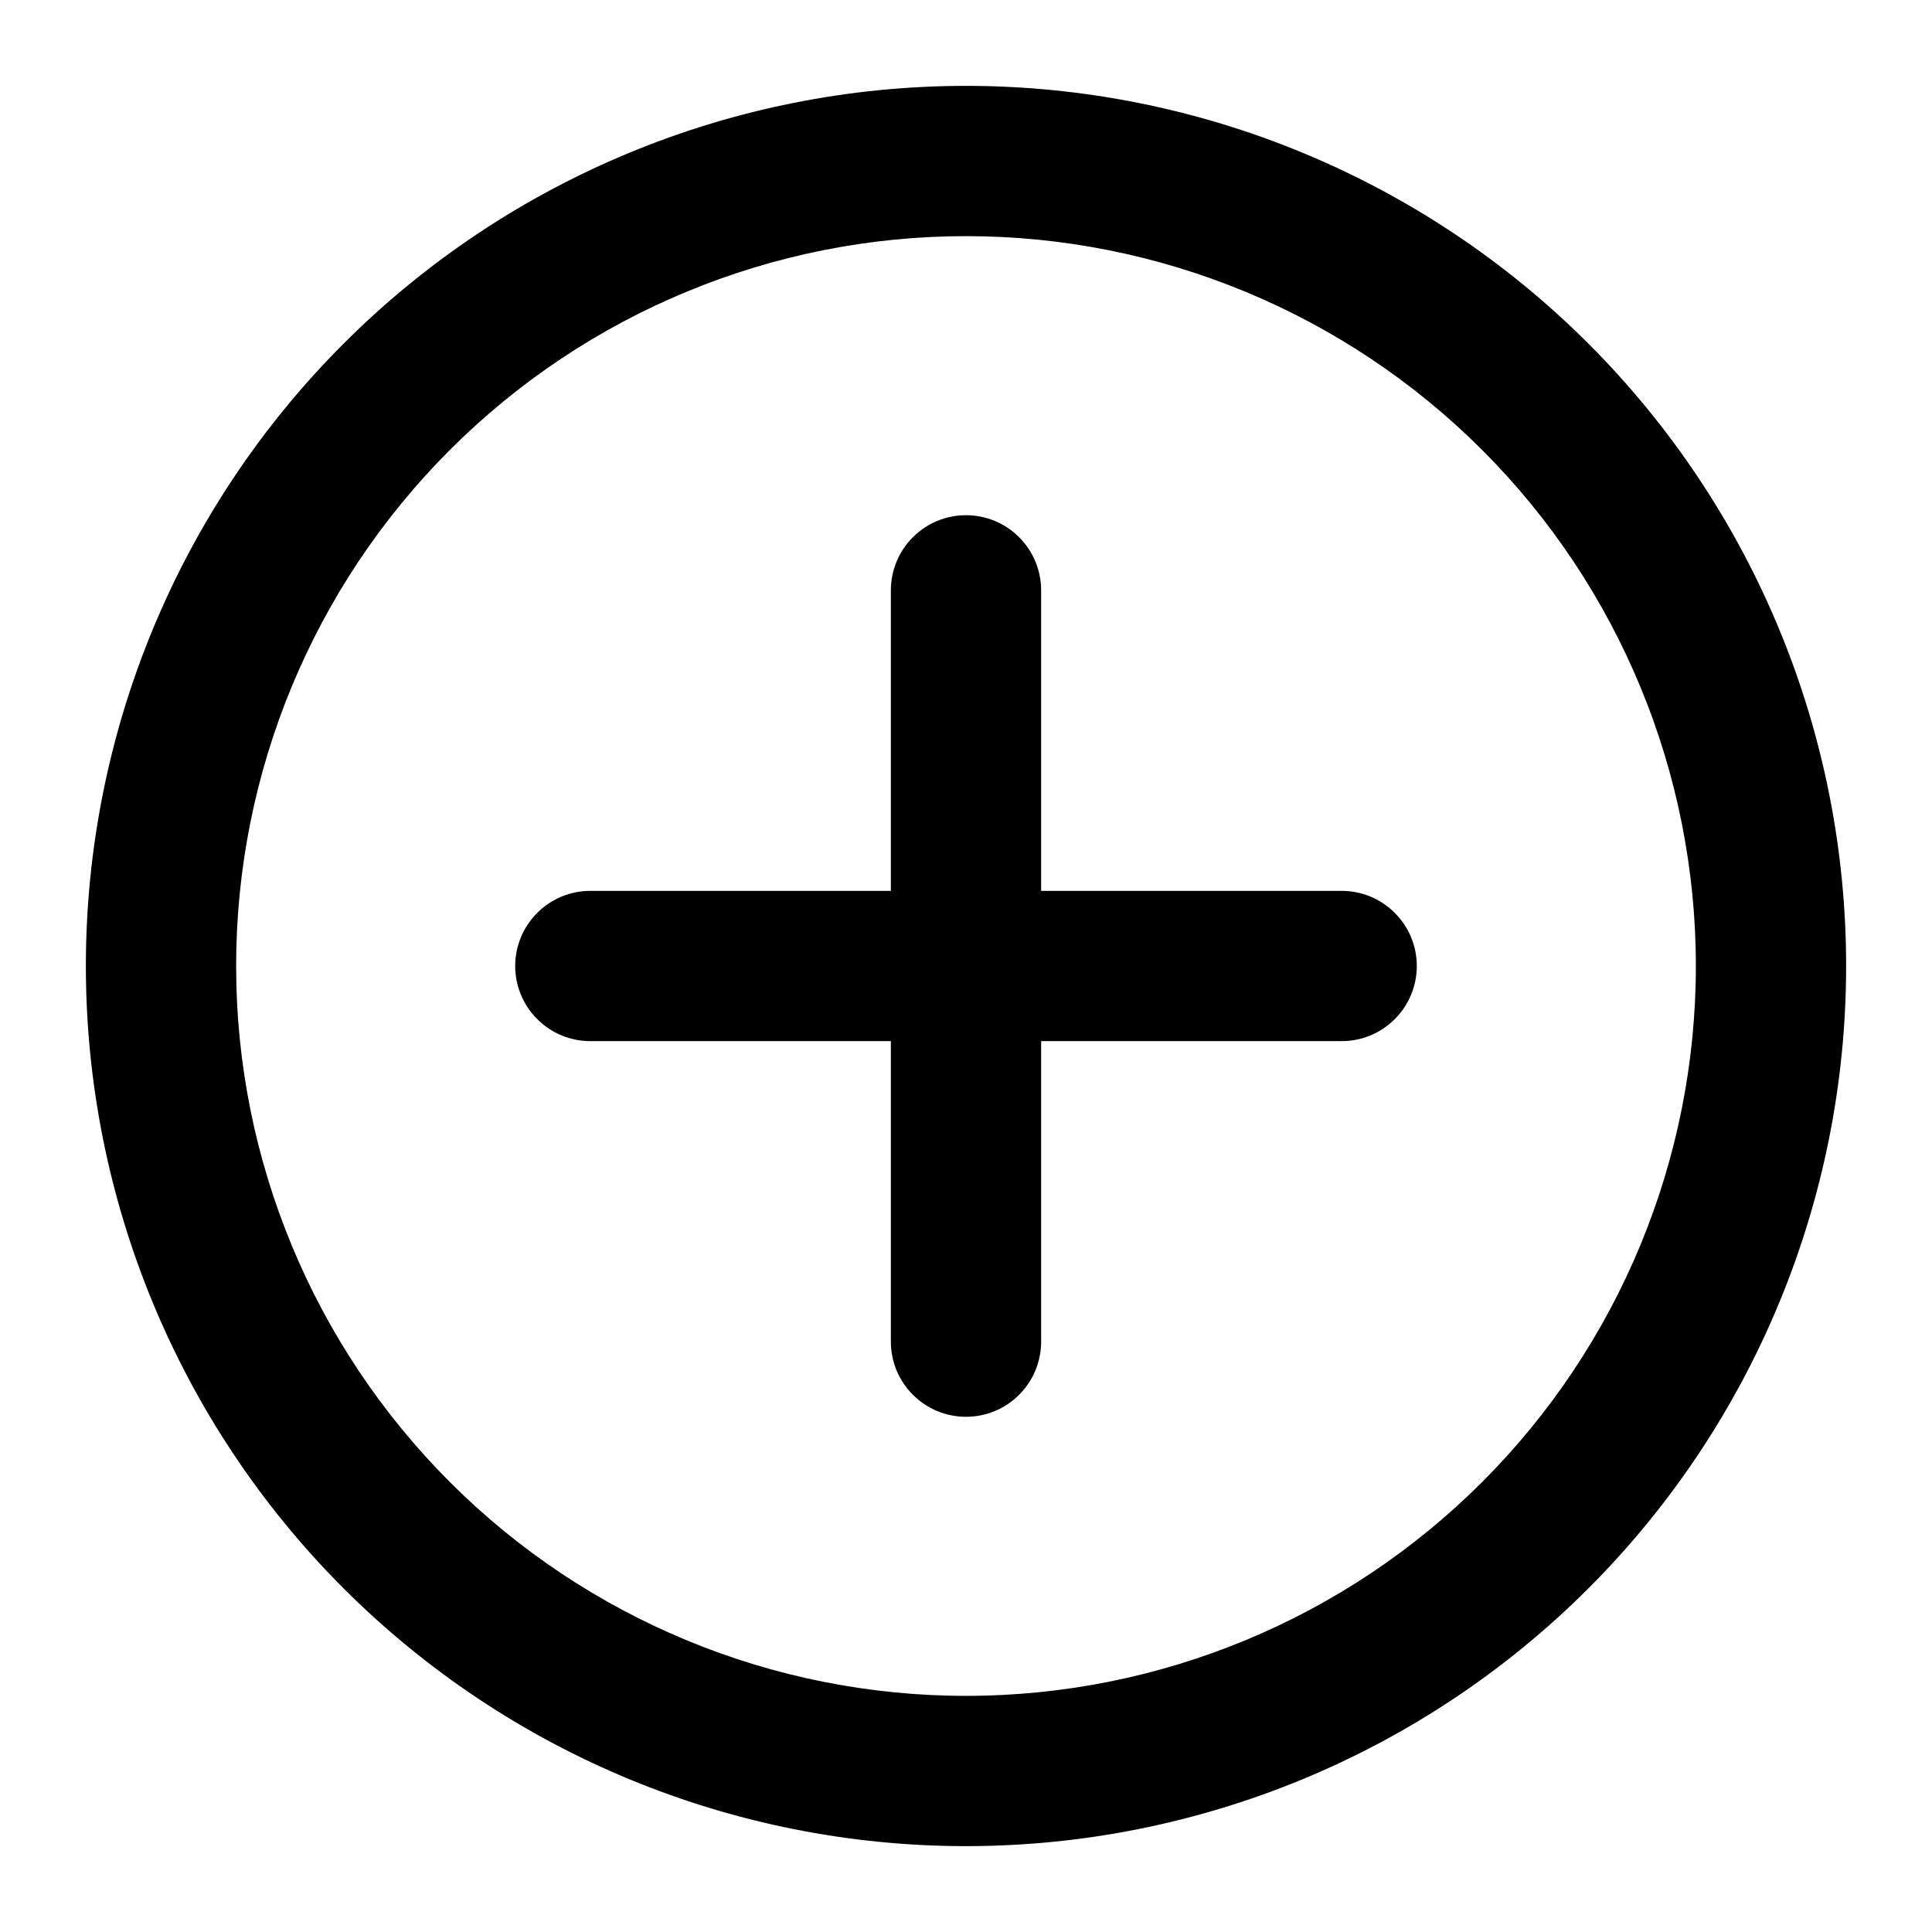
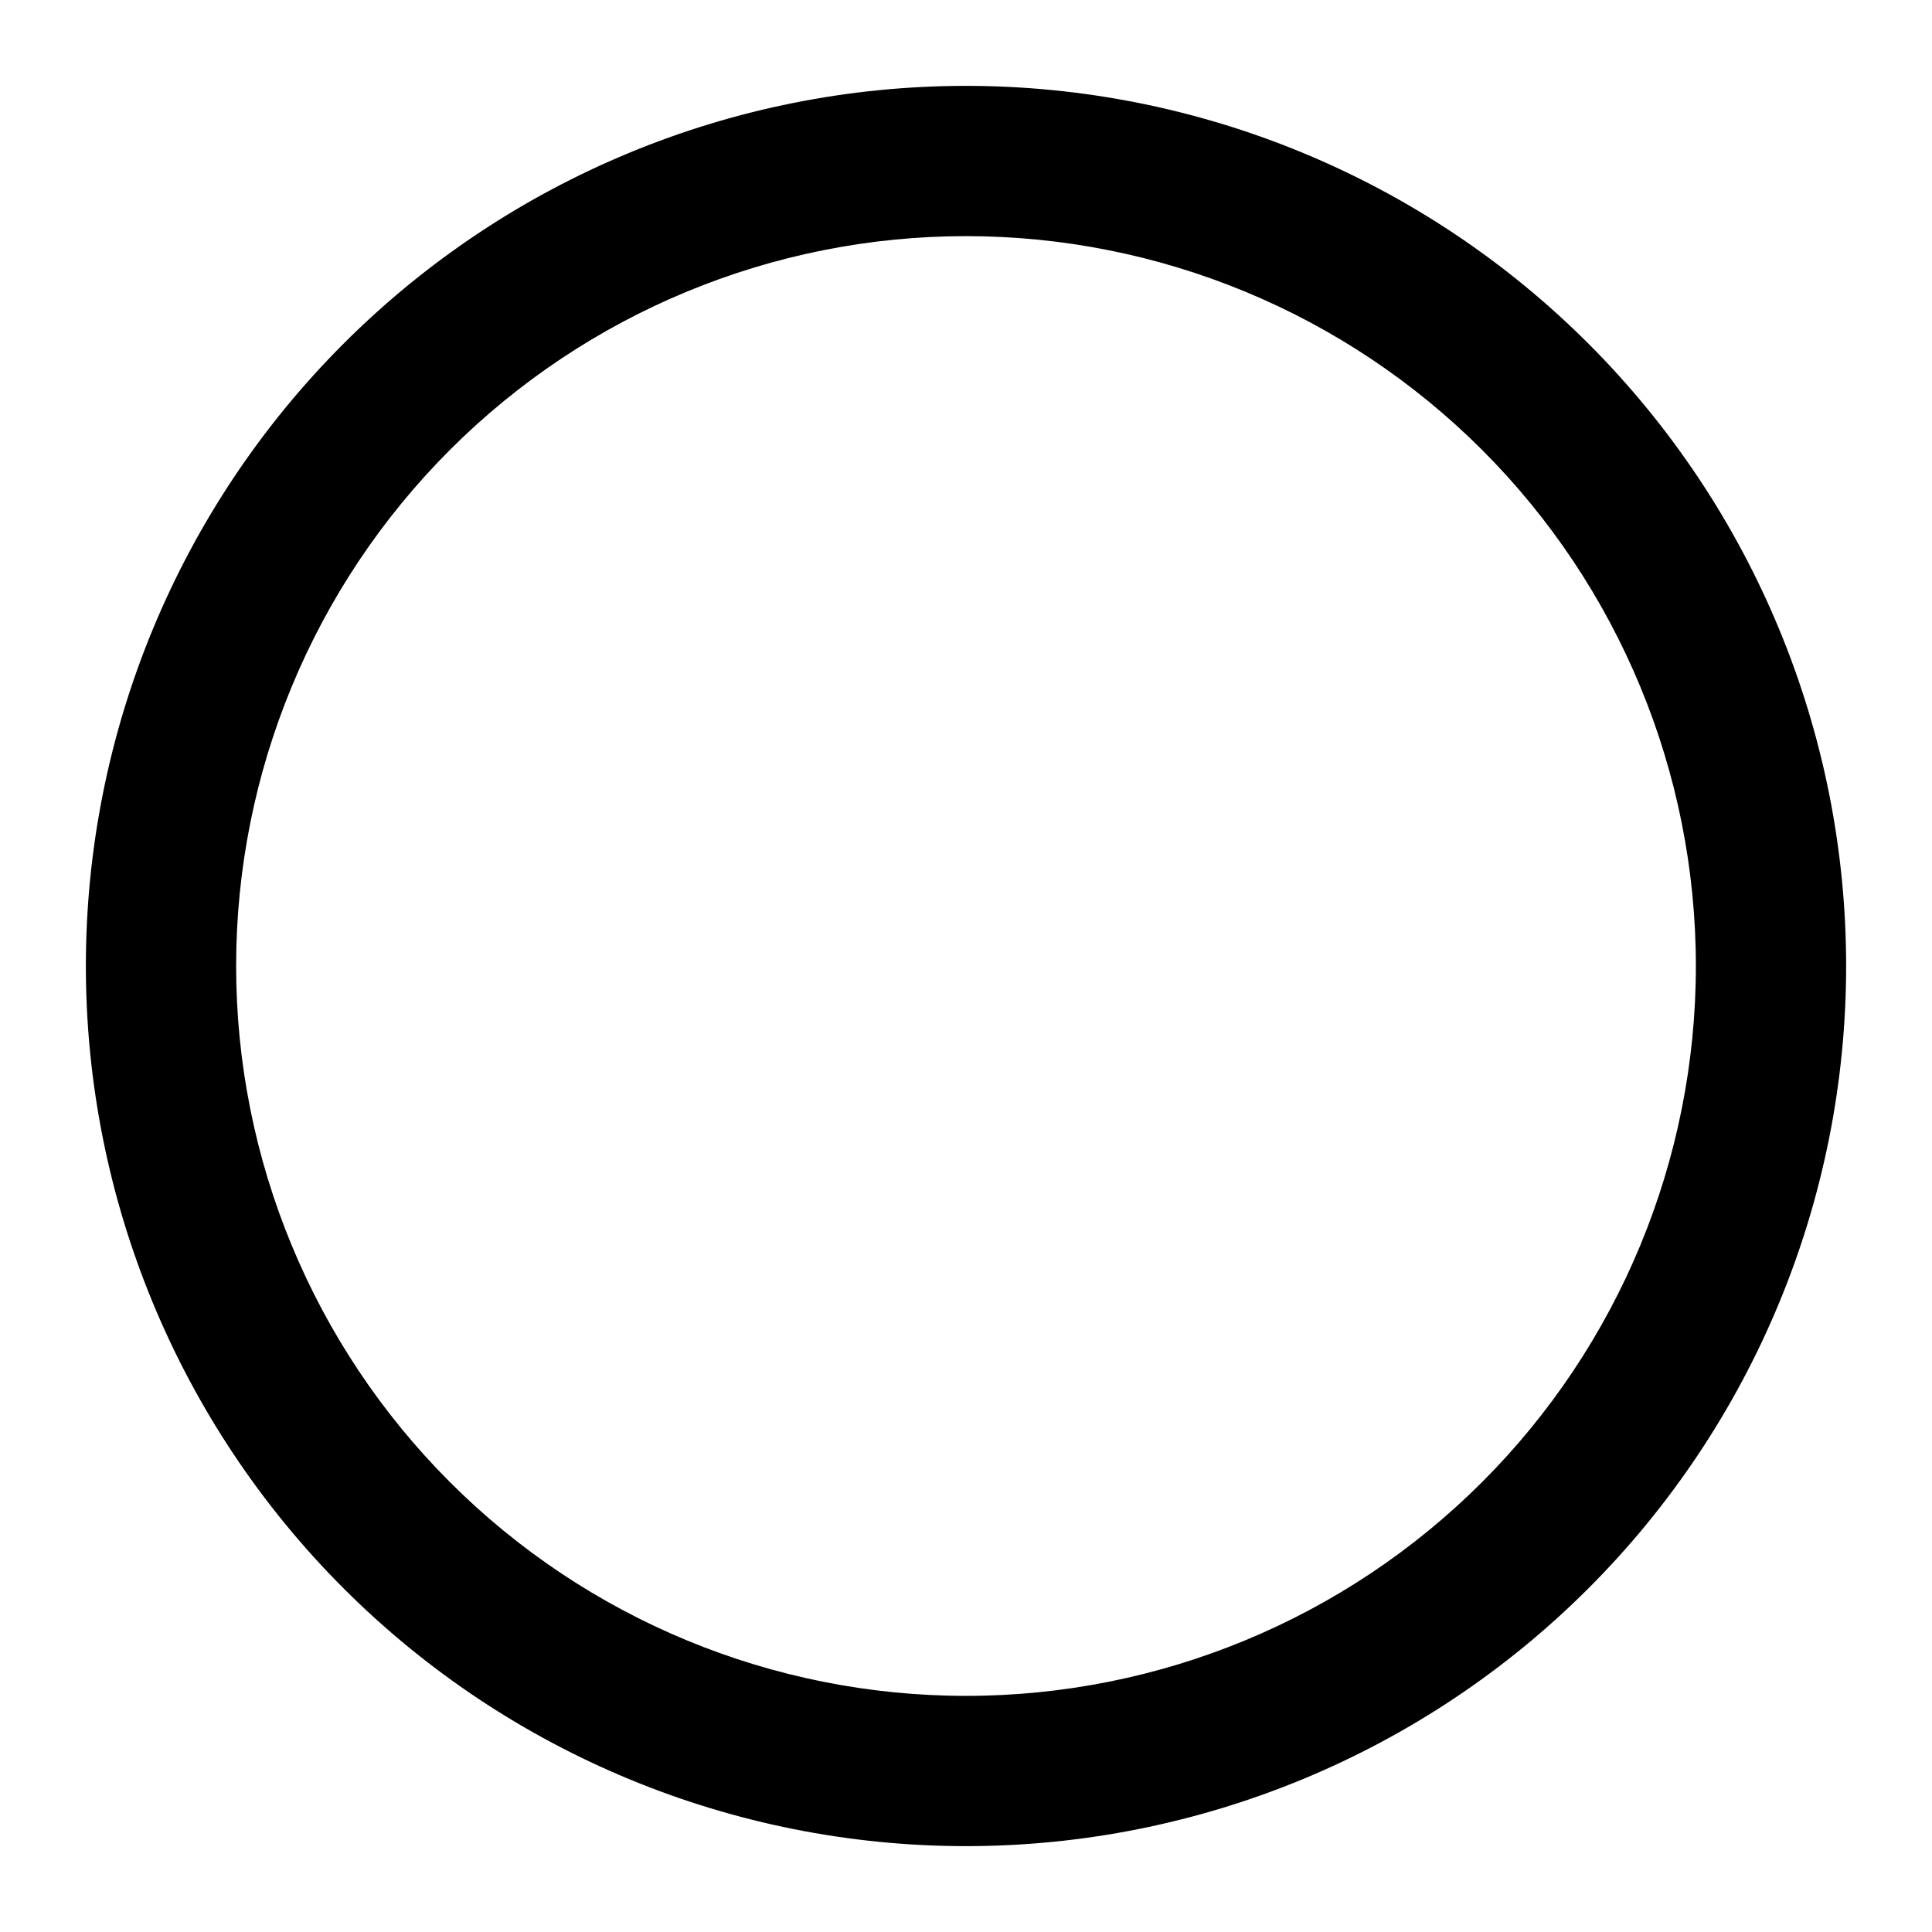
<svg xmlns="http://www.w3.org/2000/svg" width="18" height="18" viewBox="0 0 18 18" fill="none">
  <path d="M9 15.9C7.17 15.9 5.415 15.173 4.121 13.879C2.827 12.585 2.1 10.83 2.1 9C2.1 7.17 2.827 5.415 4.121 4.121C5.415 2.827 7.17 2.1 9 2.1C10.83 2.1 12.585 2.827 13.879 4.121C15.173 5.415 15.9 7.17 15.9 9C15.9 10.83 15.173 12.585 13.879 13.879C12.585 15.173 10.83 15.9 9 15.9ZM9 17.1C11.148 17.1 13.209 16.247 14.728 14.728C16.247 13.209 17.1 11.148 17.1 9C17.1 6.852 16.247 4.791 14.728 3.272C13.209 1.753 11.148 0.9 9 0.9C6.852 0.9 4.791 1.753 3.272 3.272C1.753 4.791 0.9 6.852 0.9 9C0.9 11.148 1.753 13.209 3.272 14.728C4.791 16.247 6.852 17.1 9 17.1Z" fill="black" stroke="black" stroke-width="0.2" />
-   <path d="M9.424 5.076C9.312 4.963 9.159 4.9 9 4.9C8.841 4.9 8.688 4.963 8.576 5.076C8.463 5.188 8.4 5.341 8.4 5.5V8.4H5.5C5.341 8.4 5.188 8.463 5.076 8.576C4.963 8.688 4.9 8.841 4.9 9C4.9 9.159 4.963 9.312 5.076 9.424C5.188 9.537 5.341 9.6 5.5 9.6H8.4V12.5C8.4 12.659 8.463 12.812 8.576 12.924C8.688 13.037 8.841 13.1 9 13.1C9.159 13.1 9.312 13.037 9.424 12.924C9.537 12.812 9.6 12.659 9.6 12.5V9.6H12.5C12.659 9.6 12.812 9.537 12.924 9.424C13.037 9.312 13.1 9.159 13.1 9C13.1 8.841 13.037 8.688 12.924 8.576C12.812 8.463 12.659 8.4 12.5 8.4H9.6V5.5C9.6 5.341 9.537 5.188 9.424 5.076Z" fill="black" stroke="black" stroke-width="0.2" />
</svg>